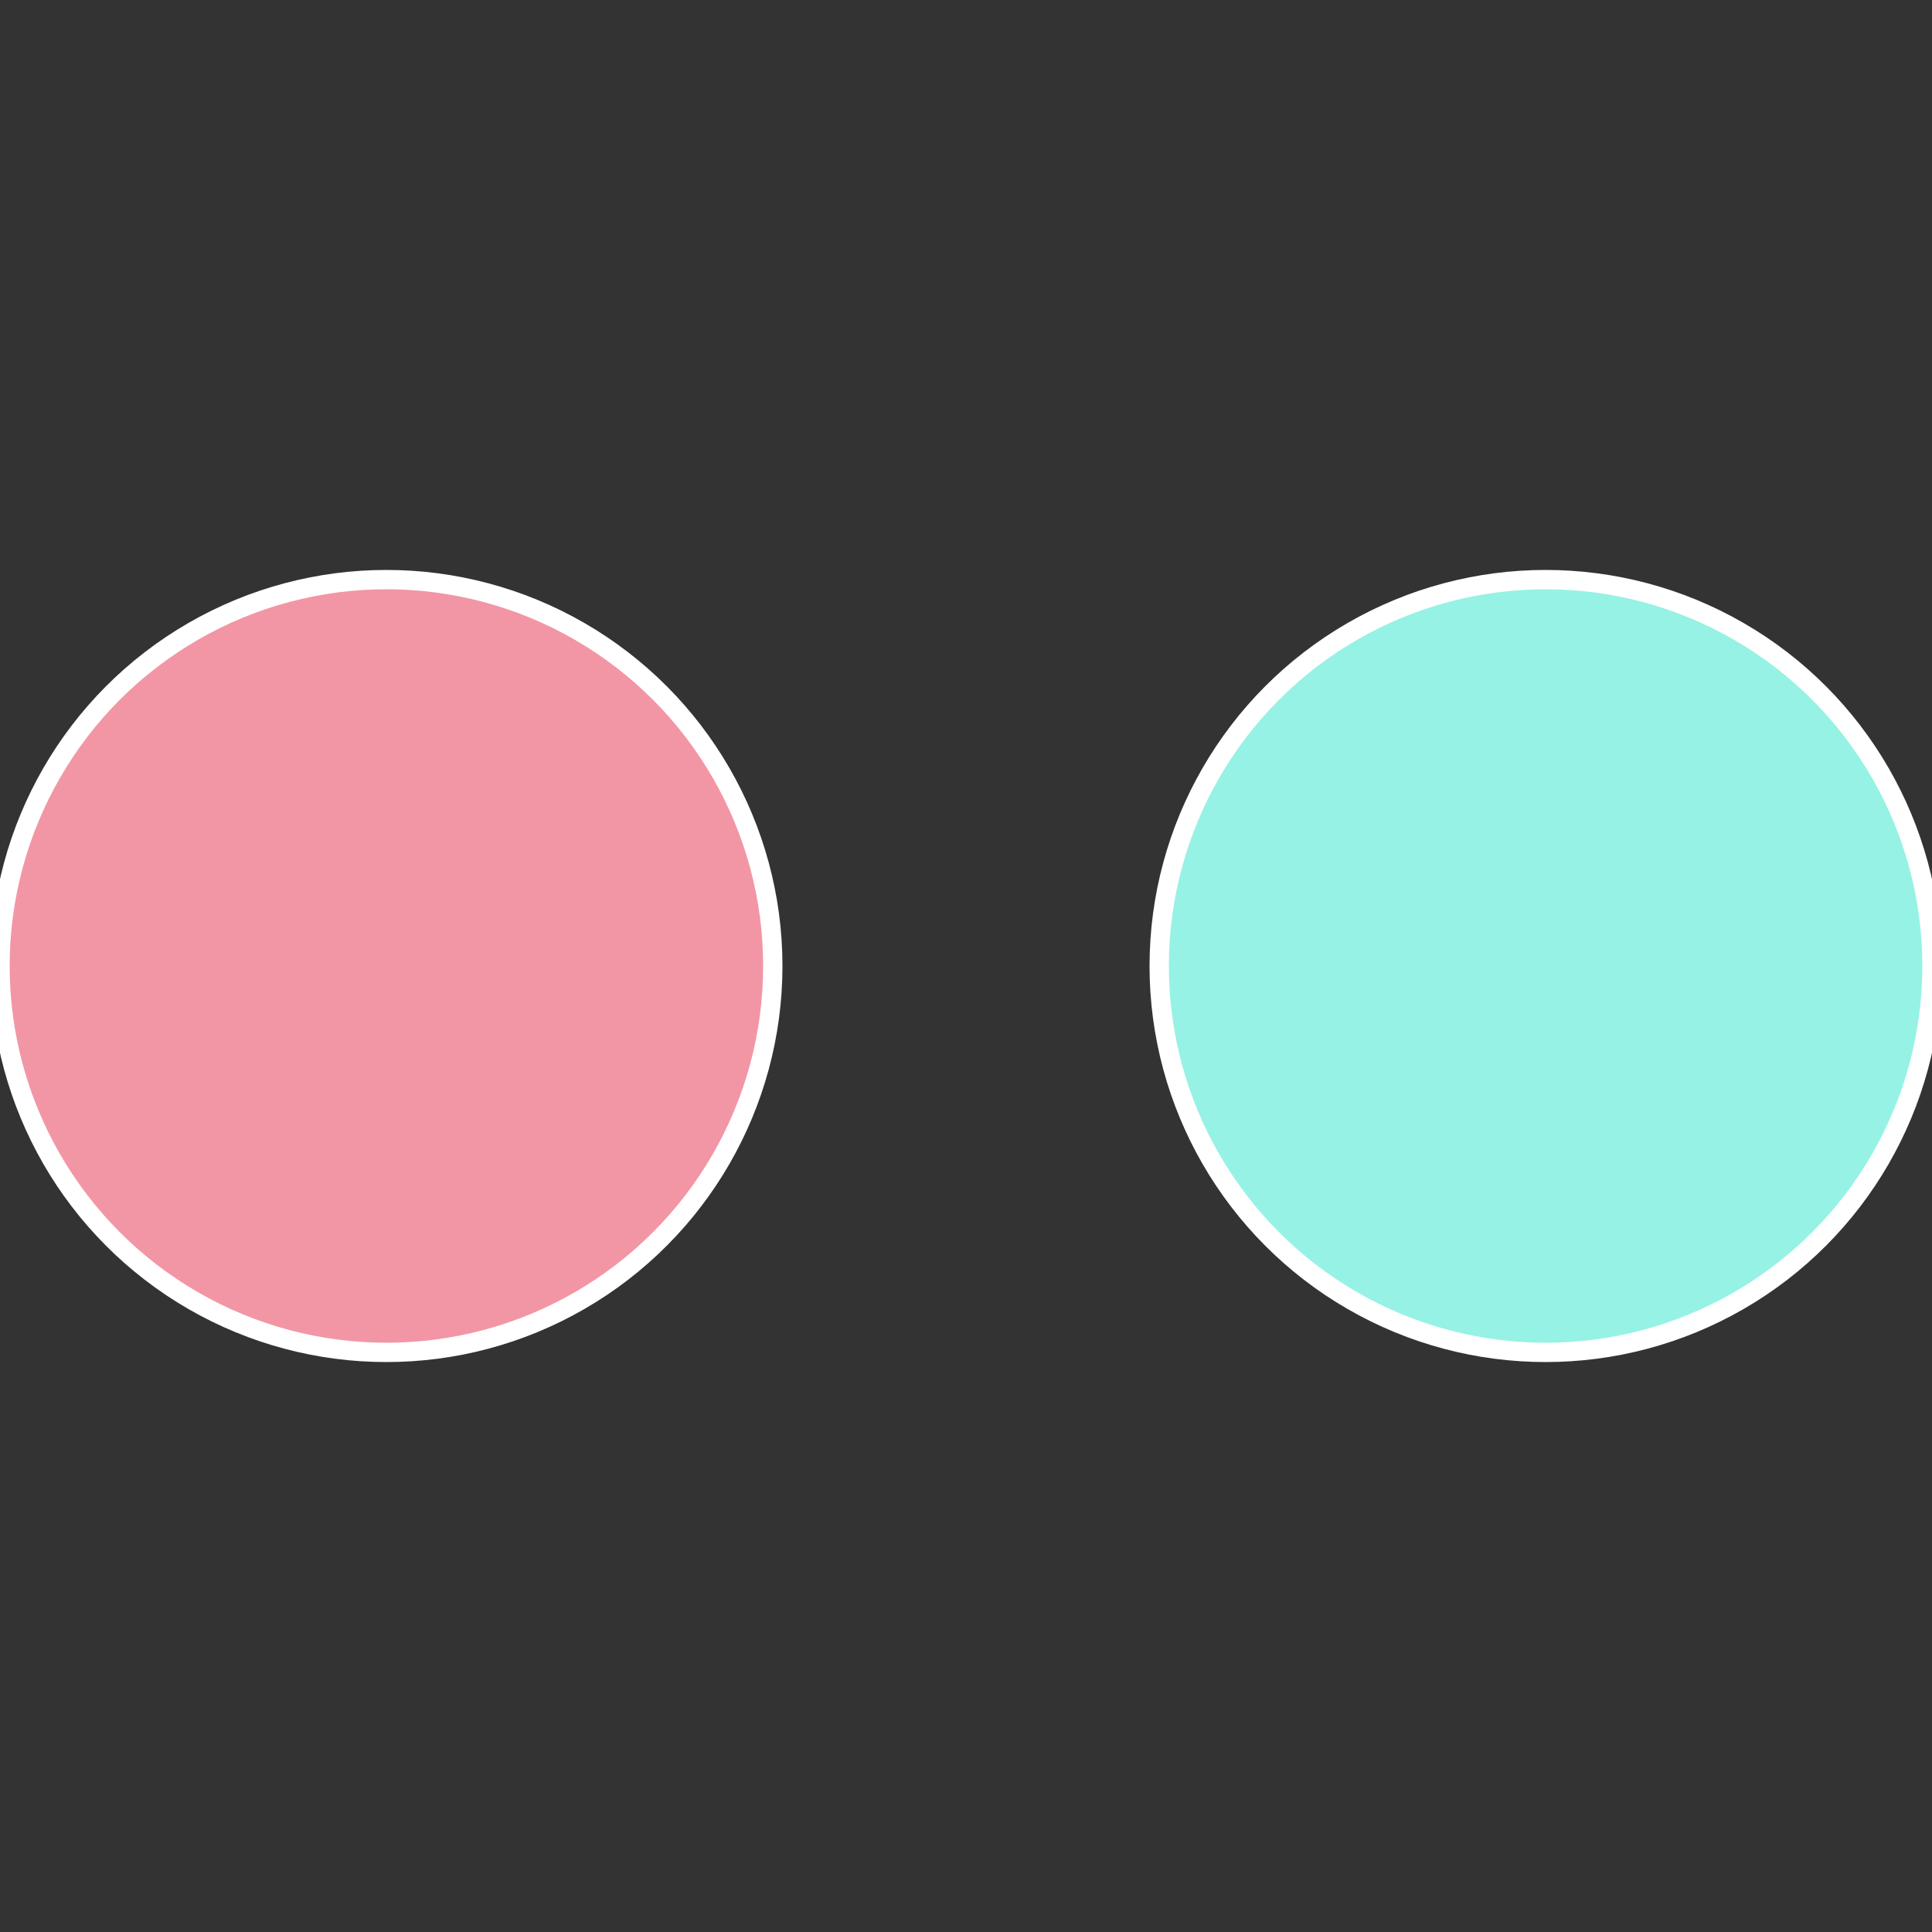
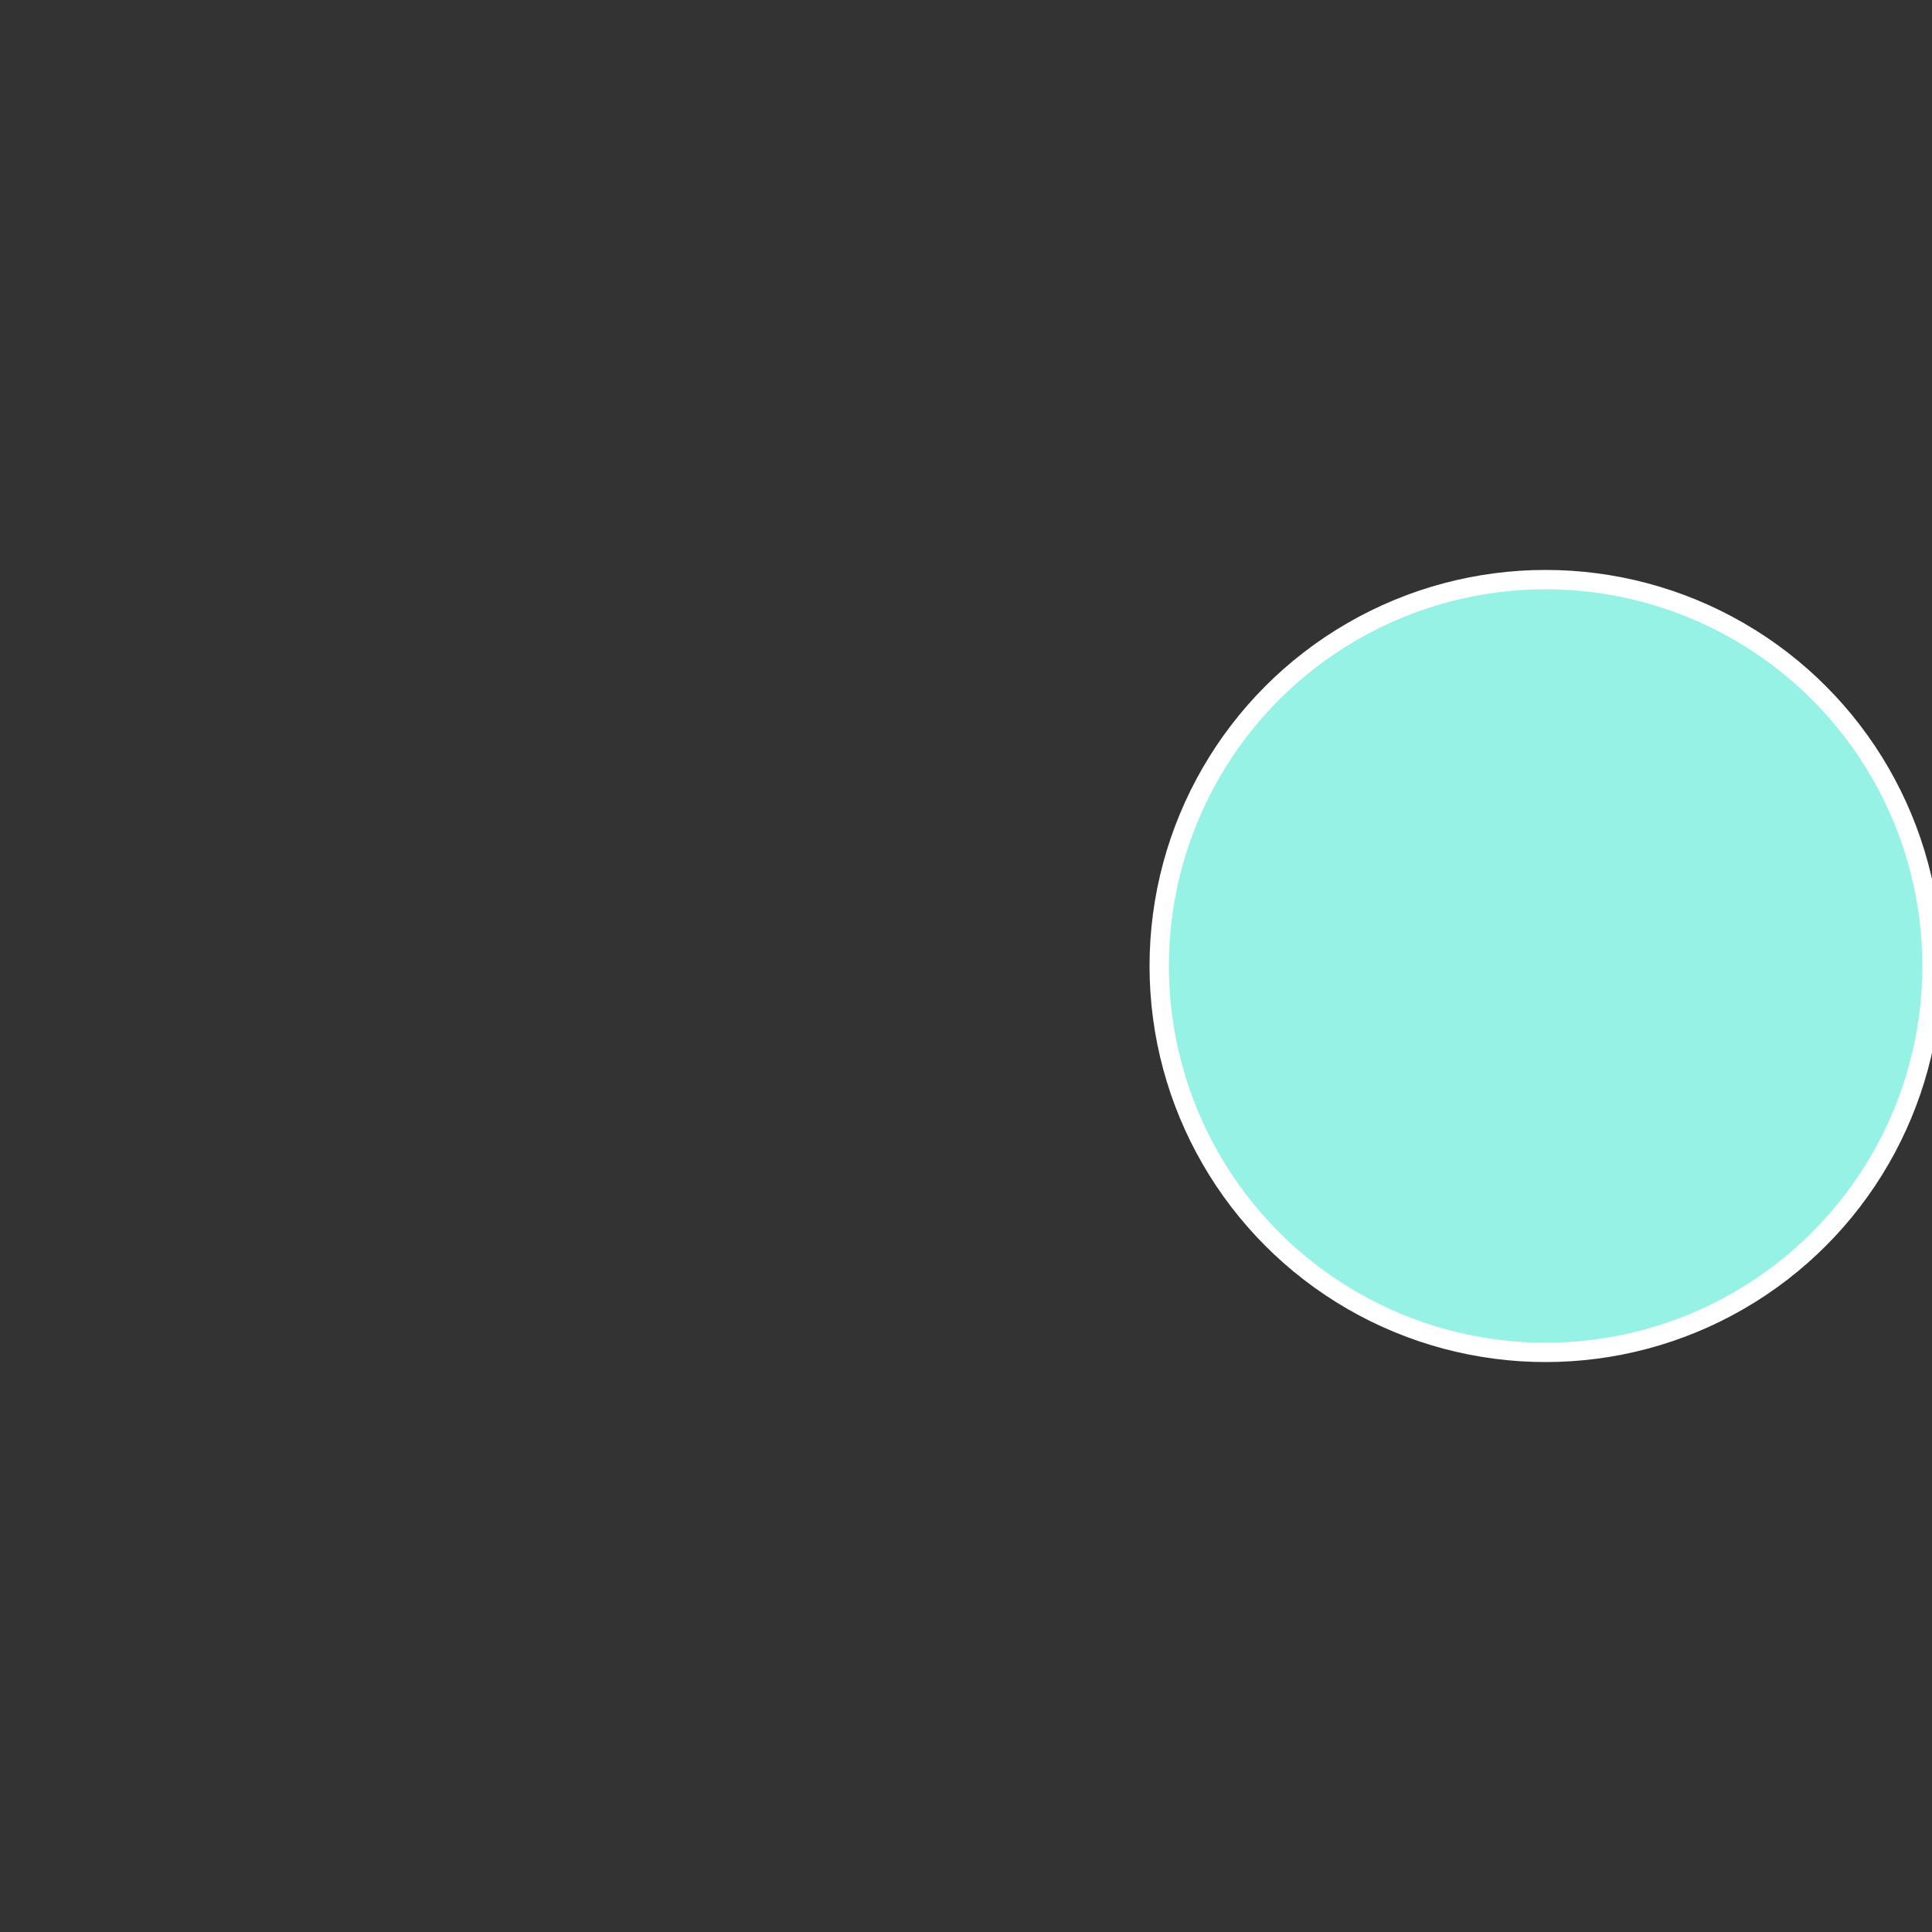
<svg xmlns="http://www.w3.org/2000/svg" width="500" height="500" viewBox="-1 -1 2 2">
  <rect x="-1" y="-1" width="2" height="2" fill="#333333" stroke="none" />
  <circle cx="0.6" cy="0" r="0.4" fill="#96f2e4" stroke="#fff" stroke-width="1%" />
-   <circle cx="-0.6" cy="7.3478807948841E-17" r="0.4" fill="#f296a5" stroke="#fff" stroke-width="1%" />
</svg>